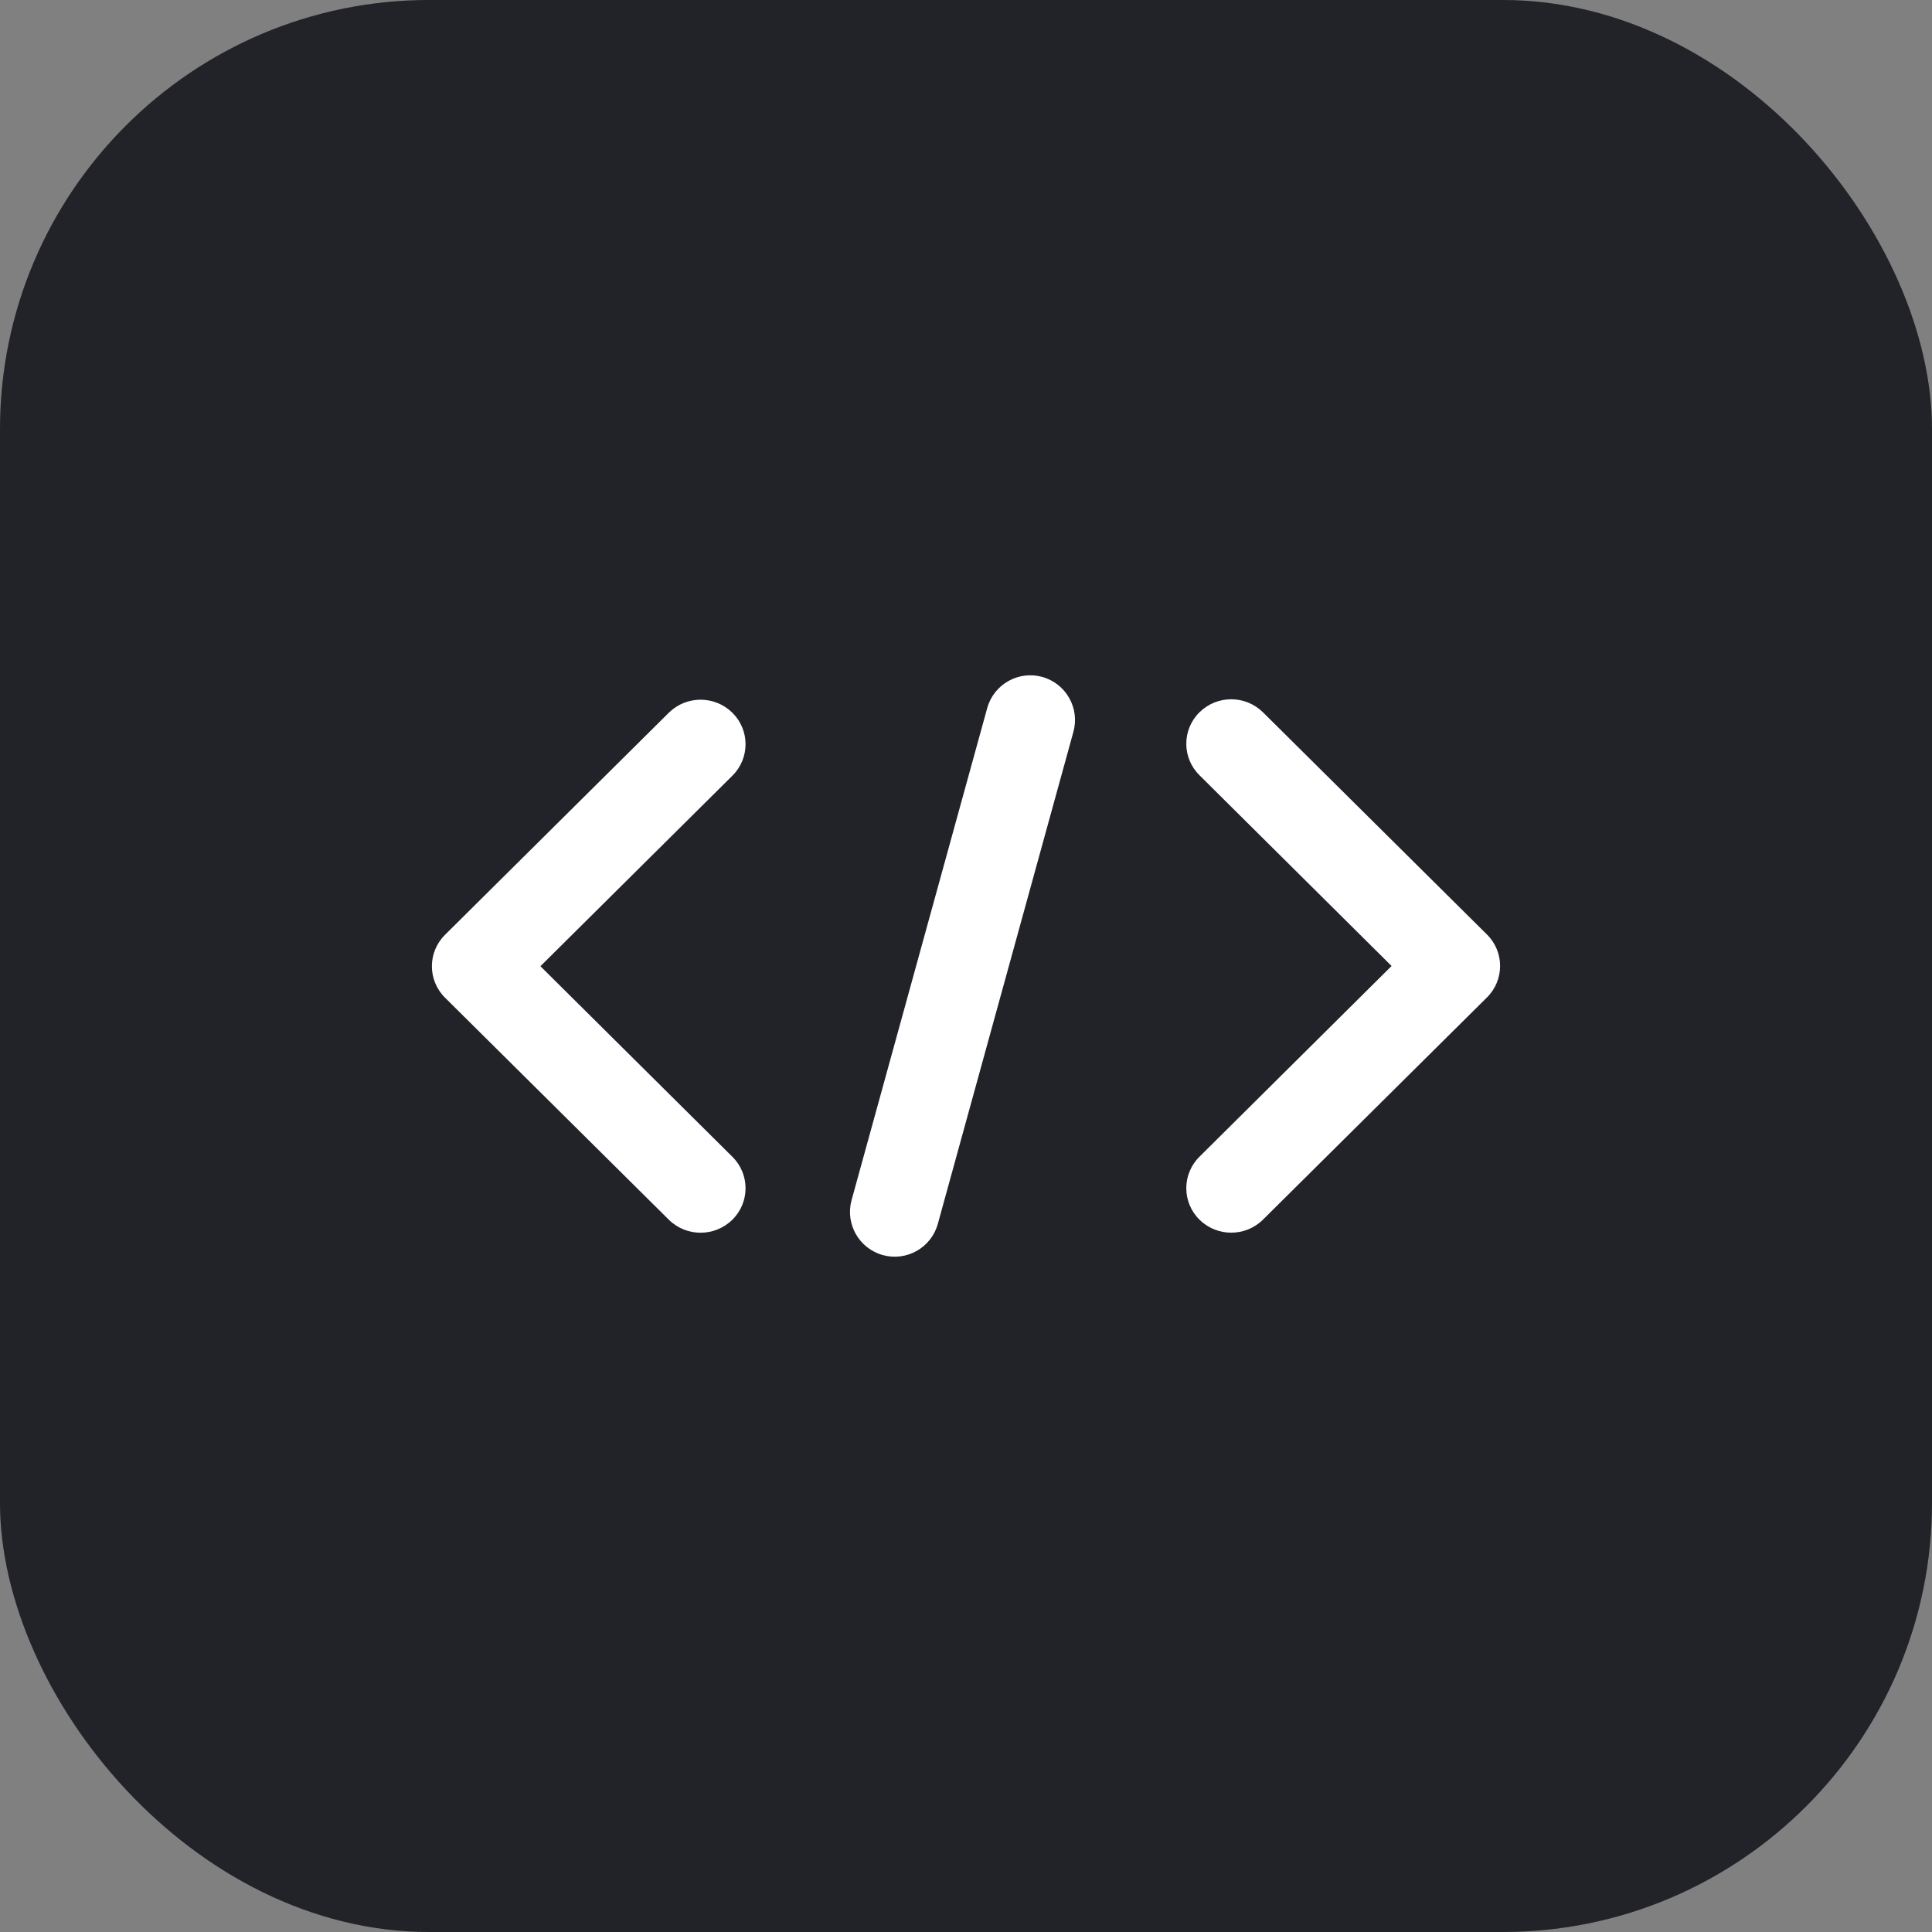
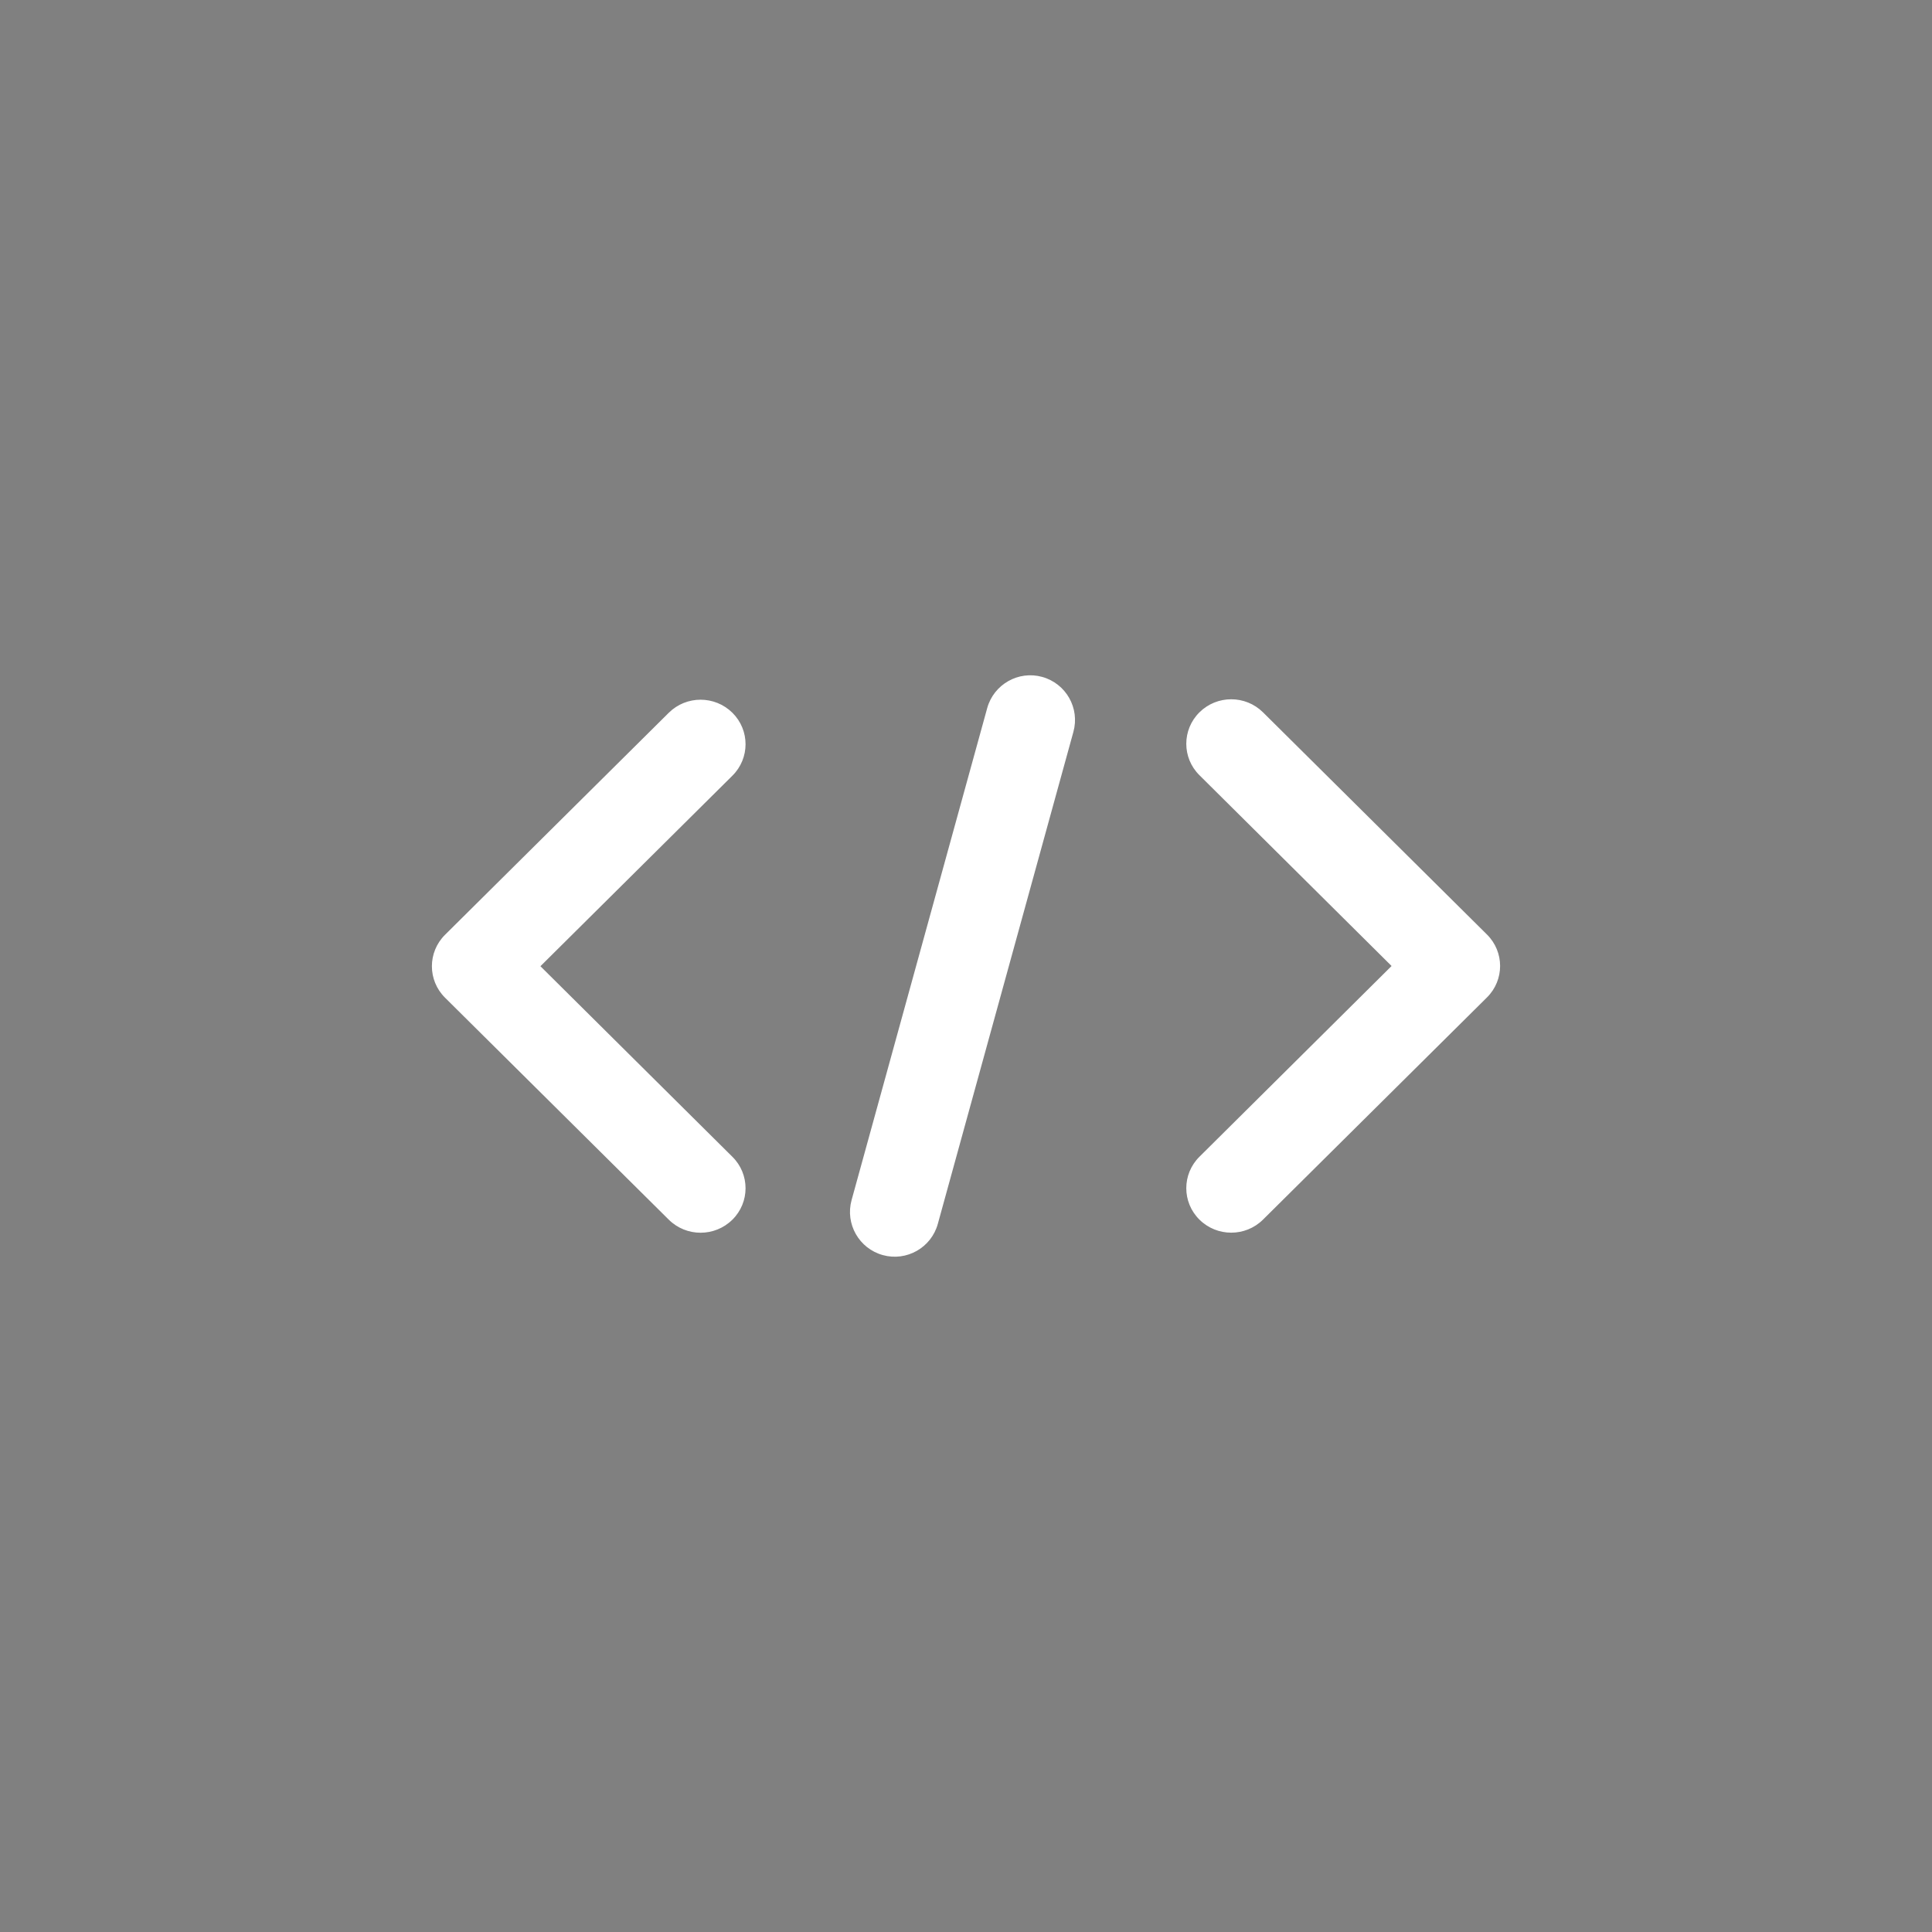
<svg xmlns="http://www.w3.org/2000/svg" width="36" height="36" viewBox="0 0 36 36" fill="none">
  <rect x="0" y="0" width="36" height="36" fill="#808080" stroke="none" />
-   <rect width="36" height="36" rx="8" fill="#2B2A33" />
-   <rect width="36" height="36" rx="8" fill="black" fill-opacity="0.2" />
  <path fill-rule="evenodd" clip-rule="evenodd" d="M20.001 13.638C20.124 13.194 19.863 12.736 19.419 12.613C18.976 12.491 18.517 12.752 18.395 13.195L15.868 22.362C15.746 22.806 16.007 23.265 16.451 23.387C16.894 23.509 17.353 23.248 17.475 22.805L20.001 13.638ZM22.35 22.726C22.677 23.05 23.207 23.05 23.534 22.726L27.707 18.586C28.034 18.262 28.034 17.737 27.707 17.413L23.534 13.273C23.207 12.949 22.677 12.949 22.35 13.273C22.023 13.597 22.023 14.122 22.35 14.445L25.93 18L22.35 21.554C22.023 21.878 22.023 22.403 22.35 22.726ZM13.647 22.727C13.319 23.051 12.789 23.051 12.462 22.727L8.293 18.591C7.966 18.267 7.966 17.742 8.293 17.418L12.462 13.281C12.789 12.957 13.319 12.957 13.647 13.281C13.974 13.605 13.974 14.13 13.647 14.454L10.07 18.004L13.647 21.555C13.974 21.878 13.974 22.404 13.647 22.727Z" fill="white" />
</svg>